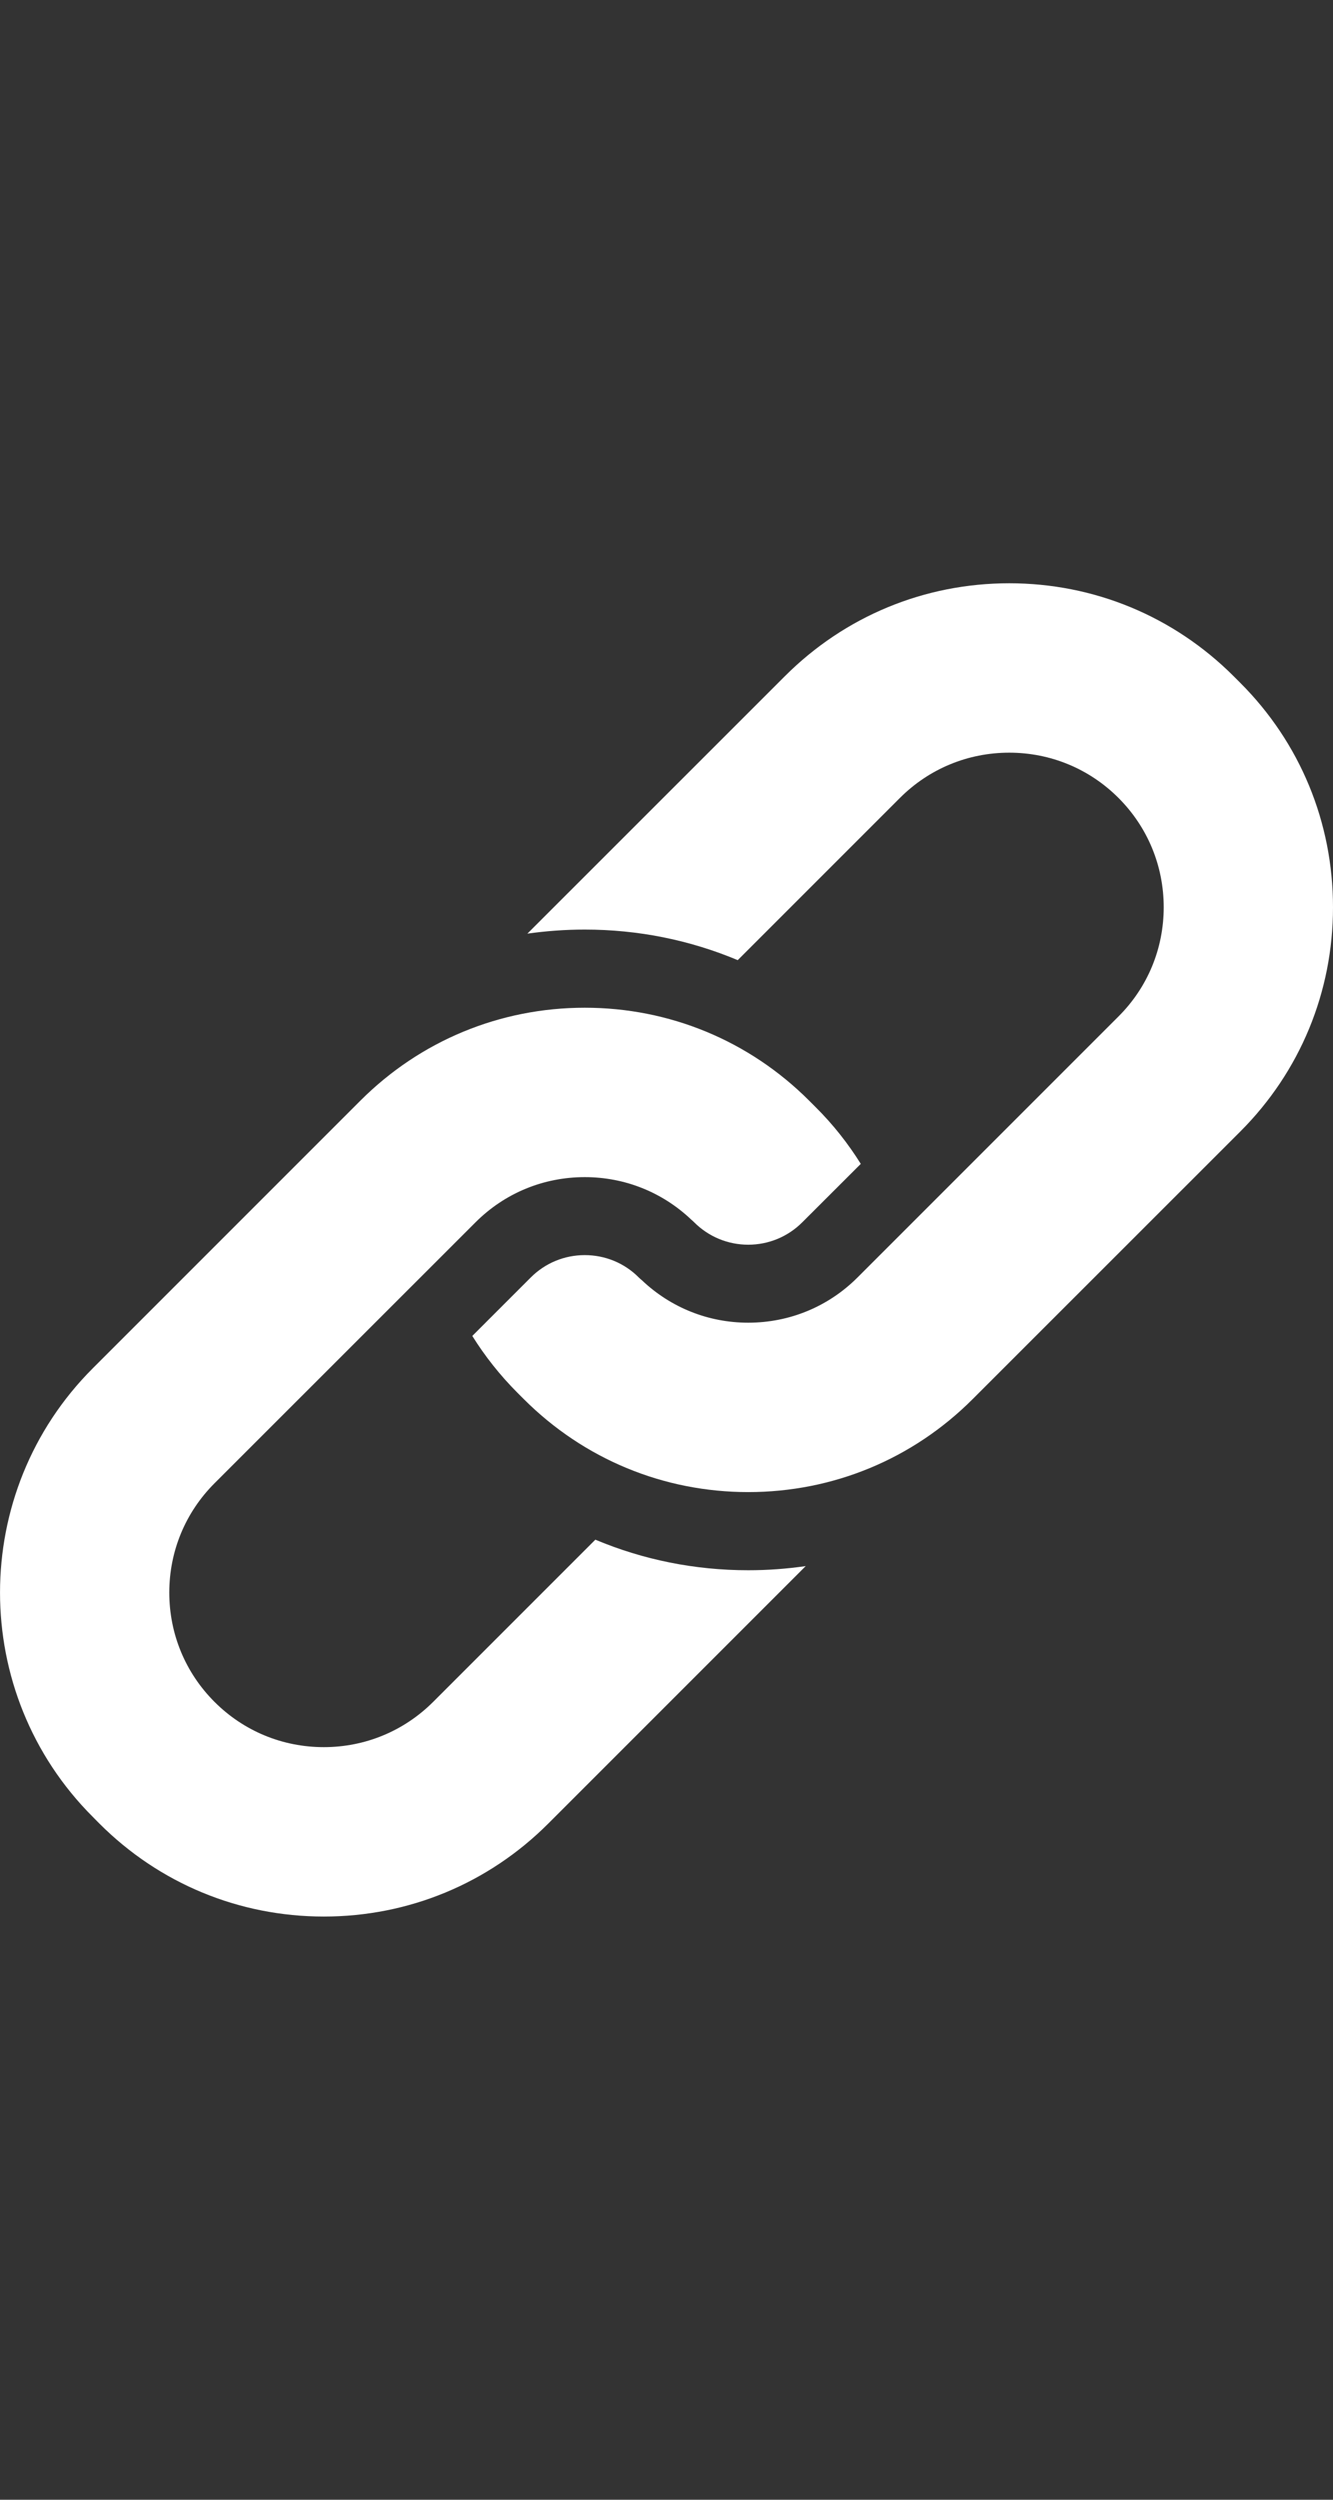
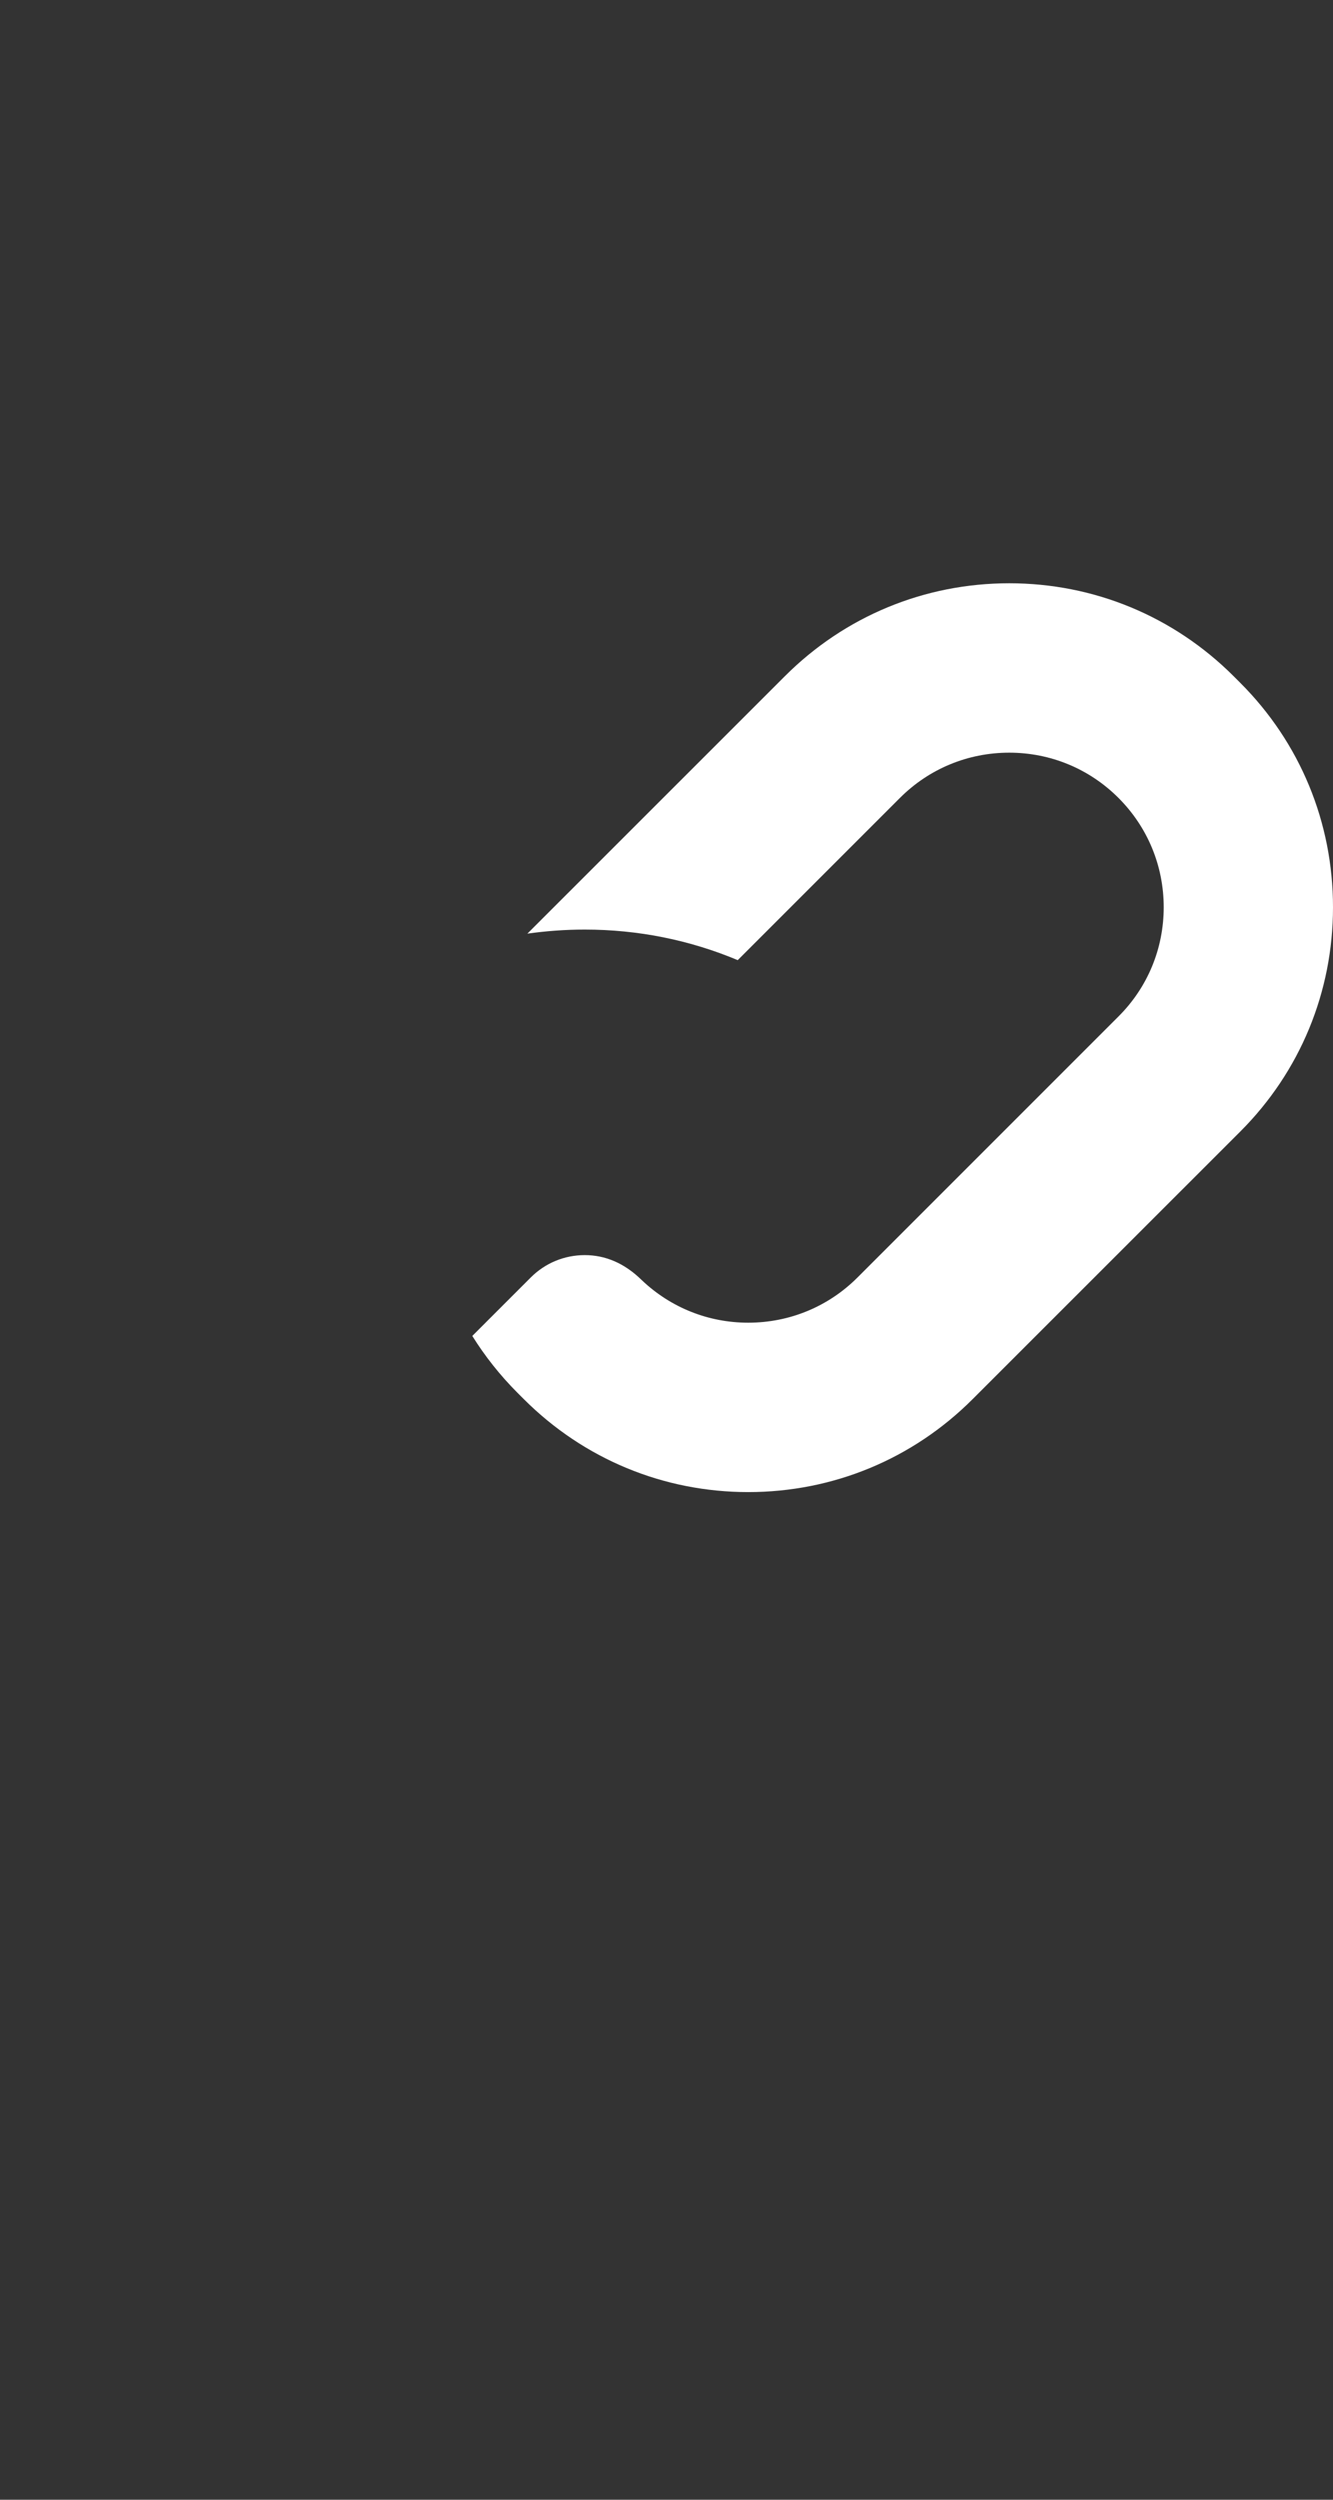
<svg xmlns="http://www.w3.org/2000/svg" width="16" height="30" viewBox="0 0 16 30" fill="none">
  <rect x="0" y="0" width="16" height="30" fill="#333333" stroke="none" />
-   <path d="M4.326 13.209L1.114 16.421C-0.371 17.905 -0.371 20.321 1.114 21.805L1.194 21.886C1.913 22.605 2.87 23.001 3.887 23.001C4.904 23.001 5.861 22.605 6.58 21.886L9.671 18.795C9.444 18.828 9.214 18.845 8.981 18.845C8.34 18.845 7.719 18.719 7.146 18.478L5.199 20.425C4.848 20.775 4.382 20.968 3.887 20.968C3.391 20.968 2.925 20.775 2.575 20.425C2.225 20.075 2.032 19.609 2.032 19.113C2.032 18.617 2.225 18.151 2.575 17.801L5.707 14.67C6.058 14.319 6.523 14.127 7.019 14.127C7.498 14.127 7.949 14.307 8.296 14.636C8.308 14.646 8.32 14.657 8.332 14.669C8.505 14.842 8.736 14.938 8.981 14.938C9.226 14.938 9.457 14.842 9.63 14.669L10.332 13.968C10.179 13.723 9.999 13.495 9.792 13.289L9.712 13.209C8.993 12.49 8.036 12.094 7.019 12.094C6.002 12.094 5.045 12.49 4.326 13.209Z" fill="white" />
-   <path d="M14.887 13.58C15.605 12.862 16 11.906 16 10.888C16 9.869 15.605 8.913 14.887 8.195L14.807 8.115C14.087 7.396 13.131 7 12.114 7C11.096 7 10.14 7.396 9.421 8.115L6.33 11.205C6.556 11.173 6.786 11.156 7.019 11.156C7.66 11.156 8.281 11.282 8.855 11.523L10.802 9.576C11.152 9.226 11.618 9.033 12.114 9.033C12.609 9.033 13.075 9.226 13.425 9.576C13.775 9.926 13.968 10.392 13.968 10.888C13.968 11.384 13.775 11.85 13.425 12.199L10.293 15.331C9.943 15.681 9.477 15.874 8.981 15.874C8.502 15.874 8.051 15.693 7.705 15.365C7.692 15.354 7.68 15.344 7.668 15.332C7.495 15.158 7.264 15.063 7.019 15.063C6.774 15.063 6.544 15.158 6.37 15.332L5.669 16.033C5.822 16.278 6.002 16.505 6.208 16.712L6.288 16.792C7.008 17.511 7.964 17.907 8.981 17.907C9.999 17.907 10.955 17.511 11.674 16.792L14.887 13.58Z" fill="white" />
+   <path d="M14.887 13.58C15.605 12.862 16 11.906 16 10.888C16 9.869 15.605 8.913 14.887 8.195L14.807 8.115C14.087 7.396 13.131 7 12.114 7C11.096 7 10.14 7.396 9.421 8.115L6.33 11.205C6.556 11.173 6.786 11.156 7.019 11.156C7.66 11.156 8.281 11.282 8.855 11.523L10.802 9.576C11.152 9.226 11.618 9.033 12.114 9.033C12.609 9.033 13.075 9.226 13.425 9.576C13.775 9.926 13.968 10.392 13.968 10.888C13.968 11.384 13.775 11.85 13.425 12.199L10.293 15.331C9.943 15.681 9.477 15.874 8.981 15.874C8.502 15.874 8.051 15.693 7.705 15.365C7.495 15.158 7.264 15.063 7.019 15.063C6.774 15.063 6.544 15.158 6.37 15.332L5.669 16.033C5.822 16.278 6.002 16.505 6.208 16.712L6.288 16.792C7.008 17.511 7.964 17.907 8.981 17.907C9.999 17.907 10.955 17.511 11.674 16.792L14.887 13.58Z" fill="white" />
</svg>